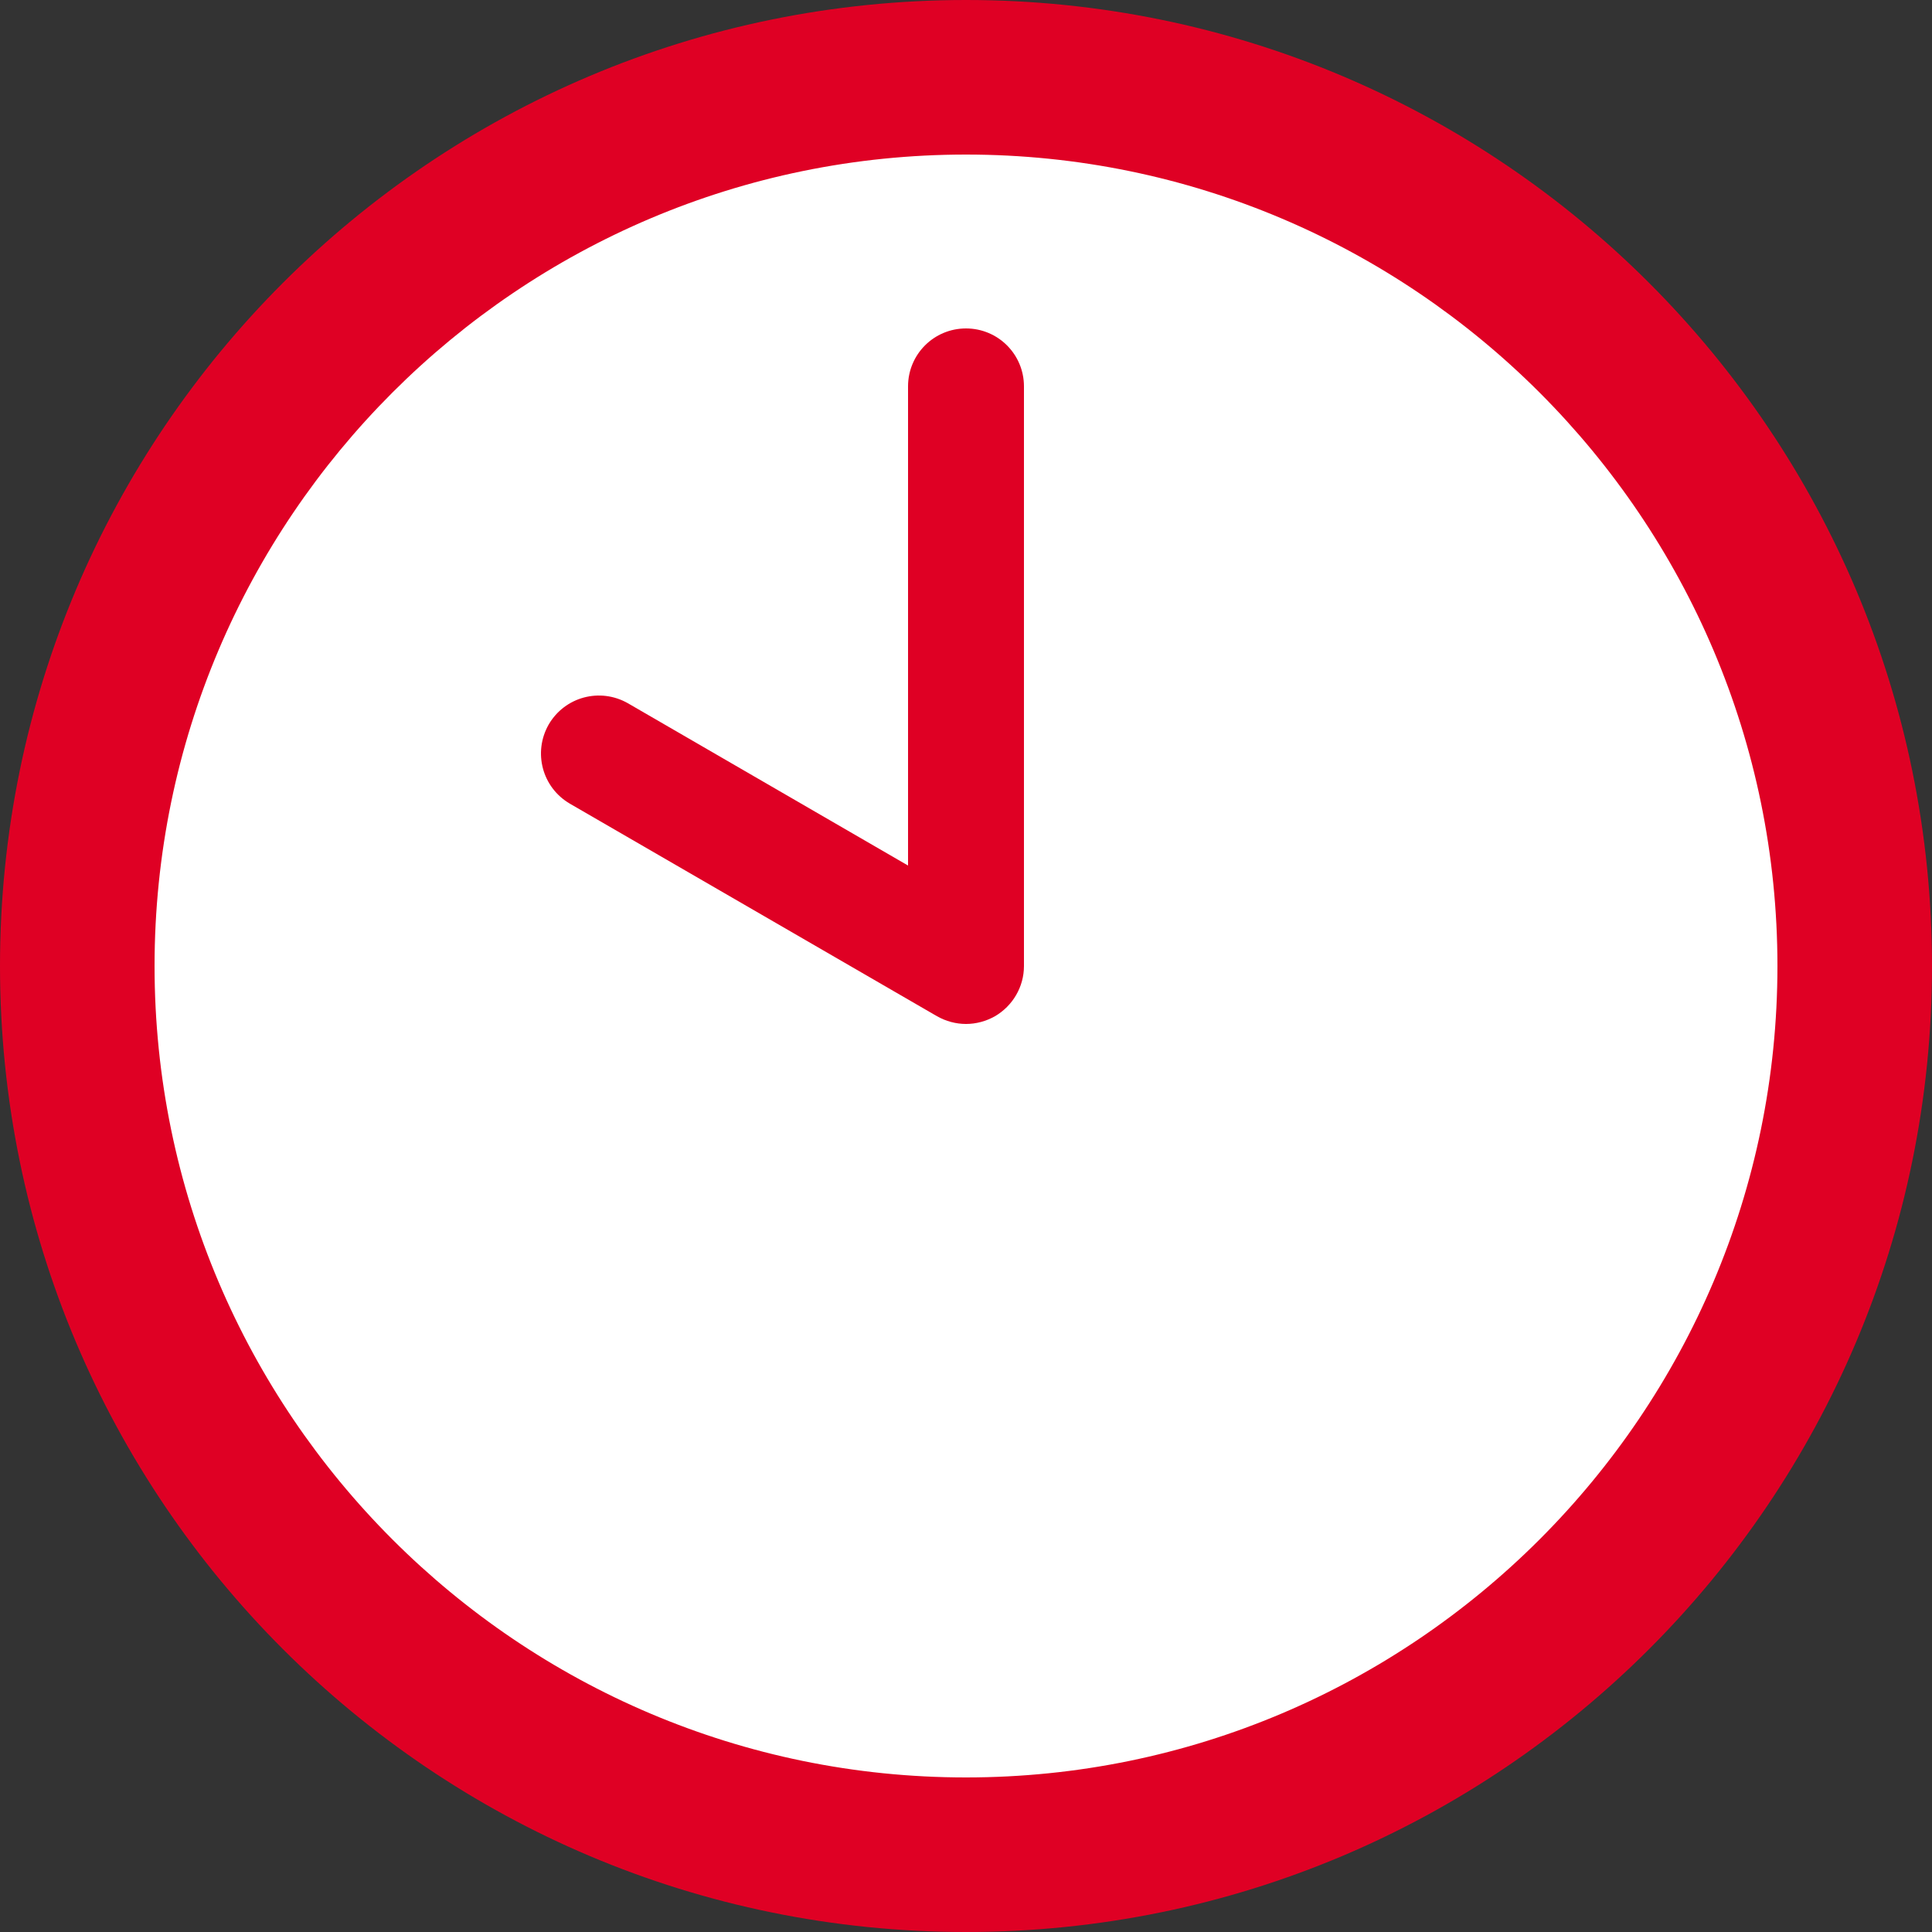
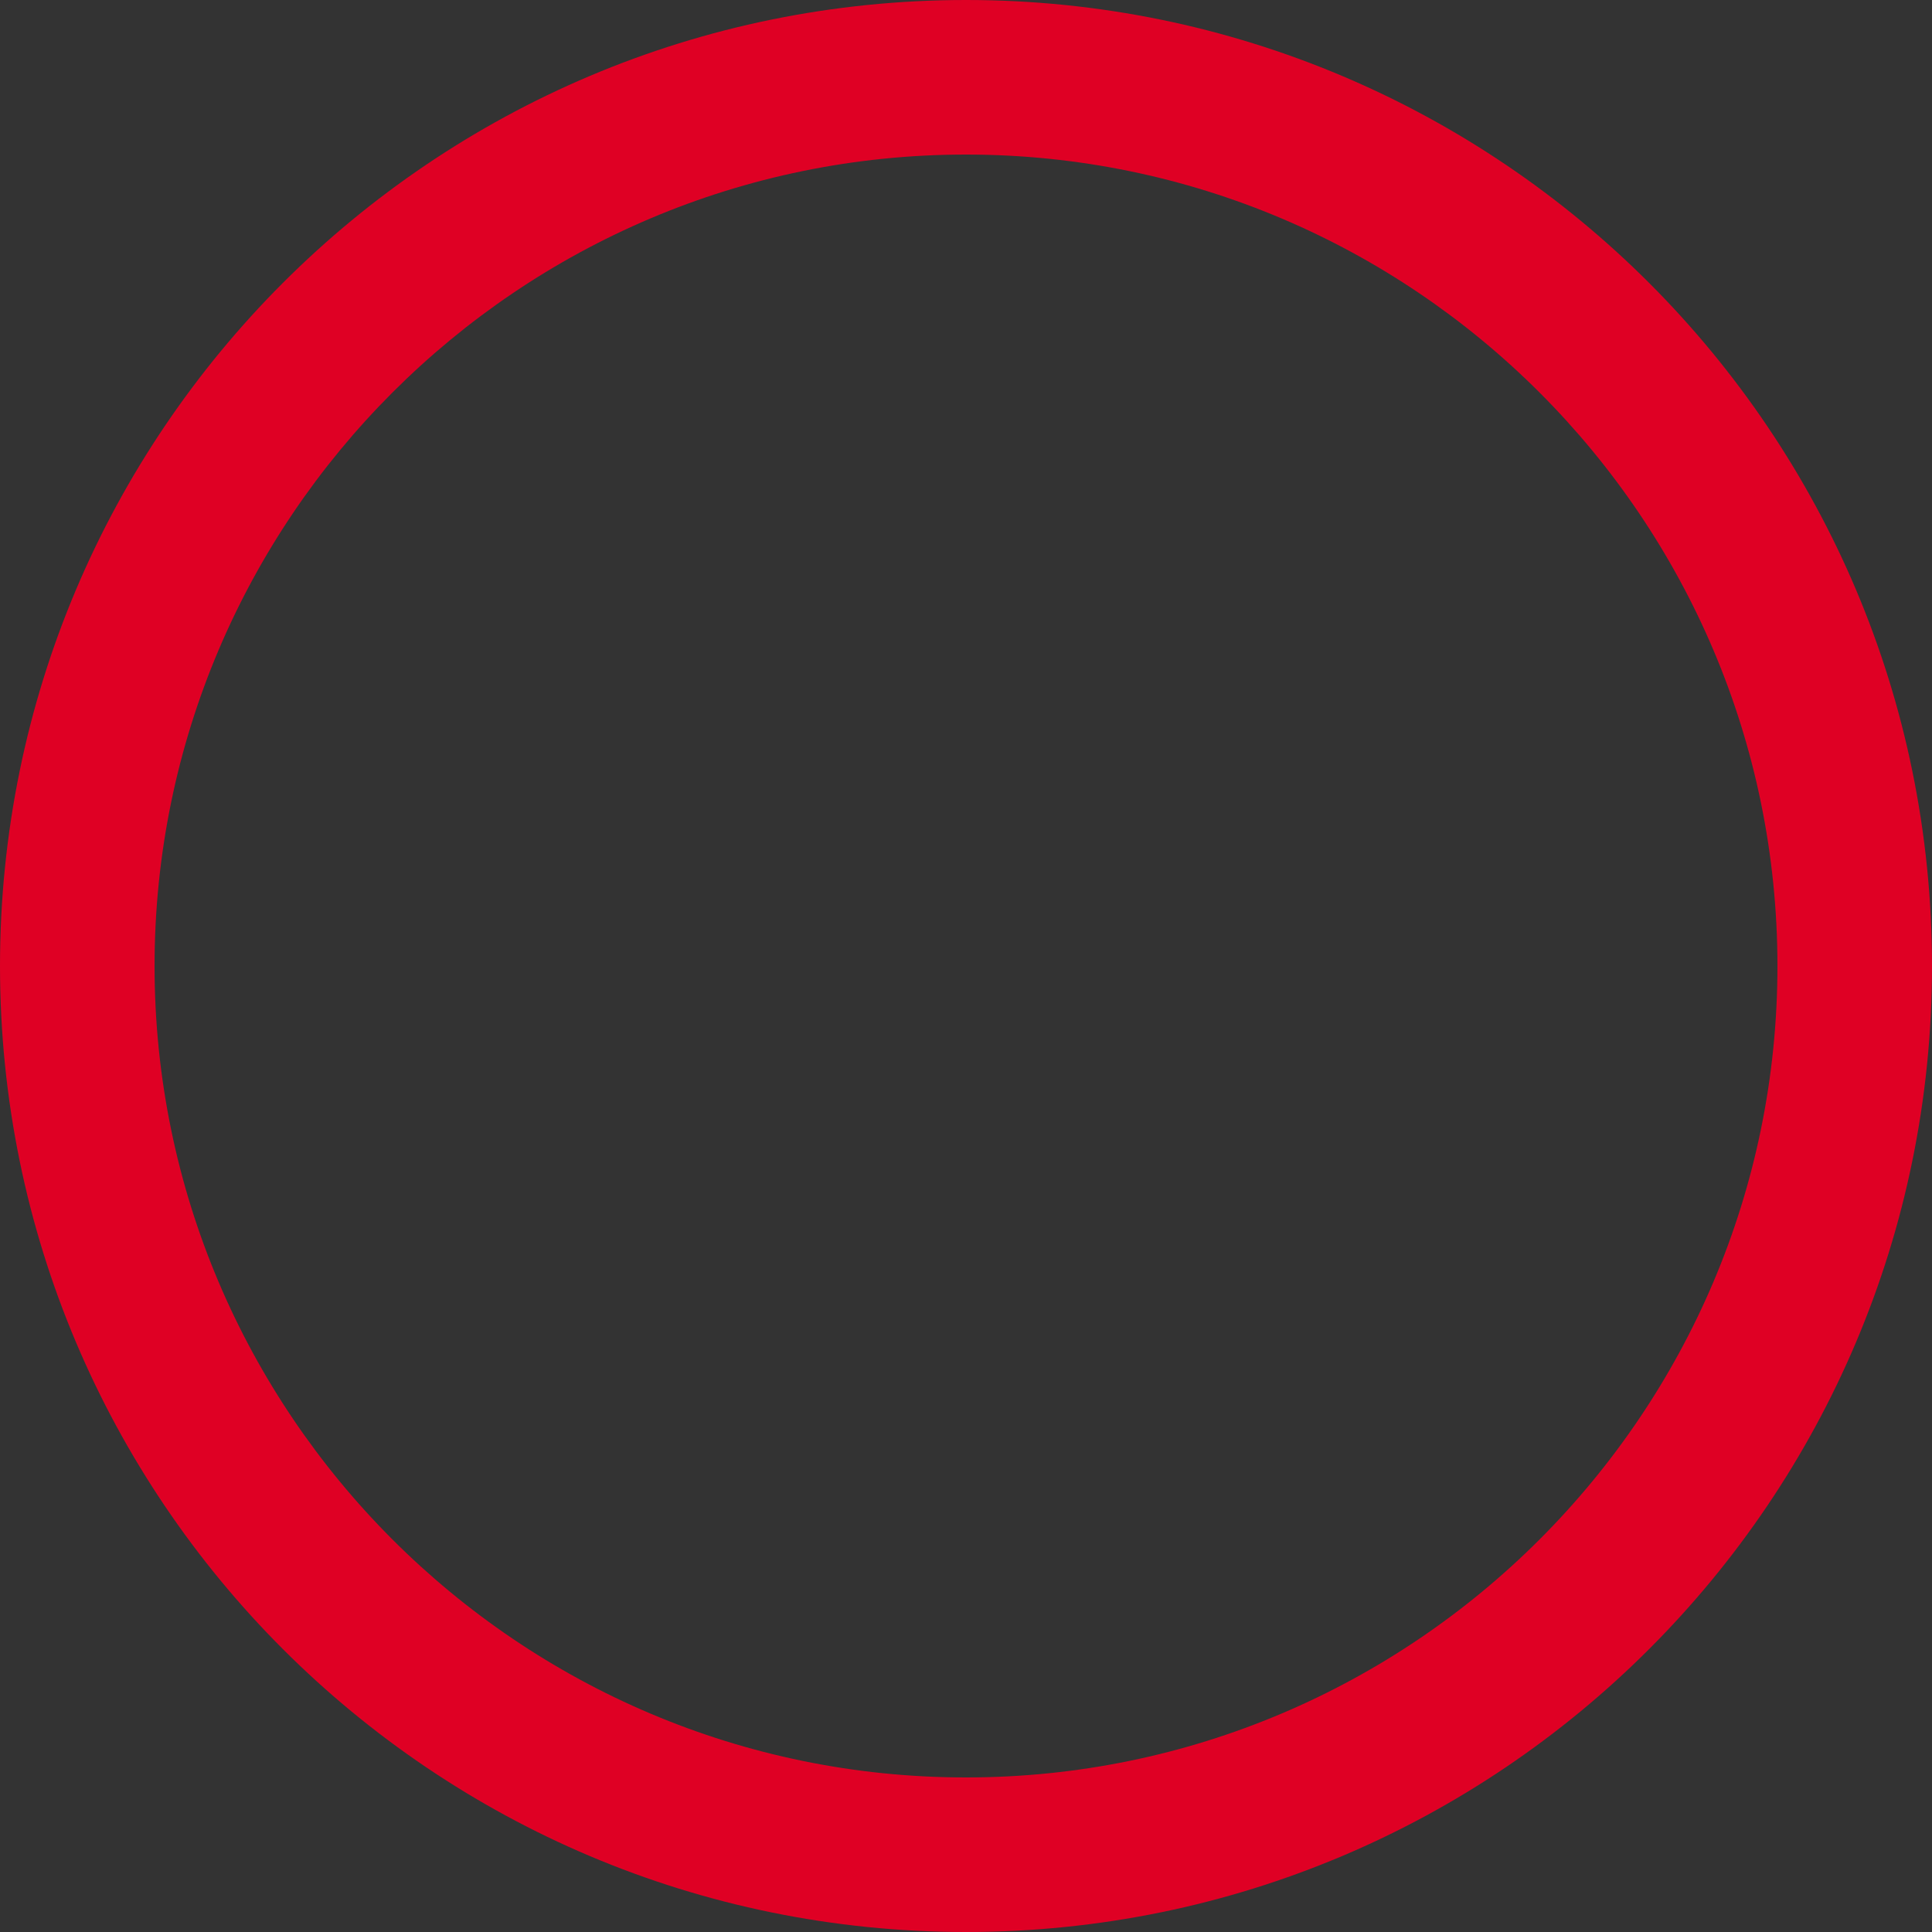
<svg xmlns="http://www.w3.org/2000/svg" height="50" viewBox="0 0 50 50" width="50">
  <rect x="0" y="0" width="50" height="50" fill="#333333" stroke="none" />
-   <circle cx="25" cy="25" fill="#fff" r="23" />
  <g fill="#df0024">
    <path d="m25 4c11.58 0 21 9.42 21 21s-9.42 21-21 21-21-9.42-21-21 9.42-21 21-21m0-4c-13.81 0-25 11.19-25 25s11.19 25 25 25 25-11.19 25-25-11.19-25-25-25z" />
-     <path d="m25 26.5c-.26 0-.52-.07-.75-.2l-9.5-5.5c-.72-.42-.96-1.33-.55-2.05.42-.72 1.33-.96 2.05-.55l7.25 4.2v-12.4c0-.83.67-1.5 1.5-1.5s1.5.67 1.5 1.5v15c0 .54-.29 1.03-.75 1.3-.23.13-.49.2-.75.2z" />
  </g>
</svg>